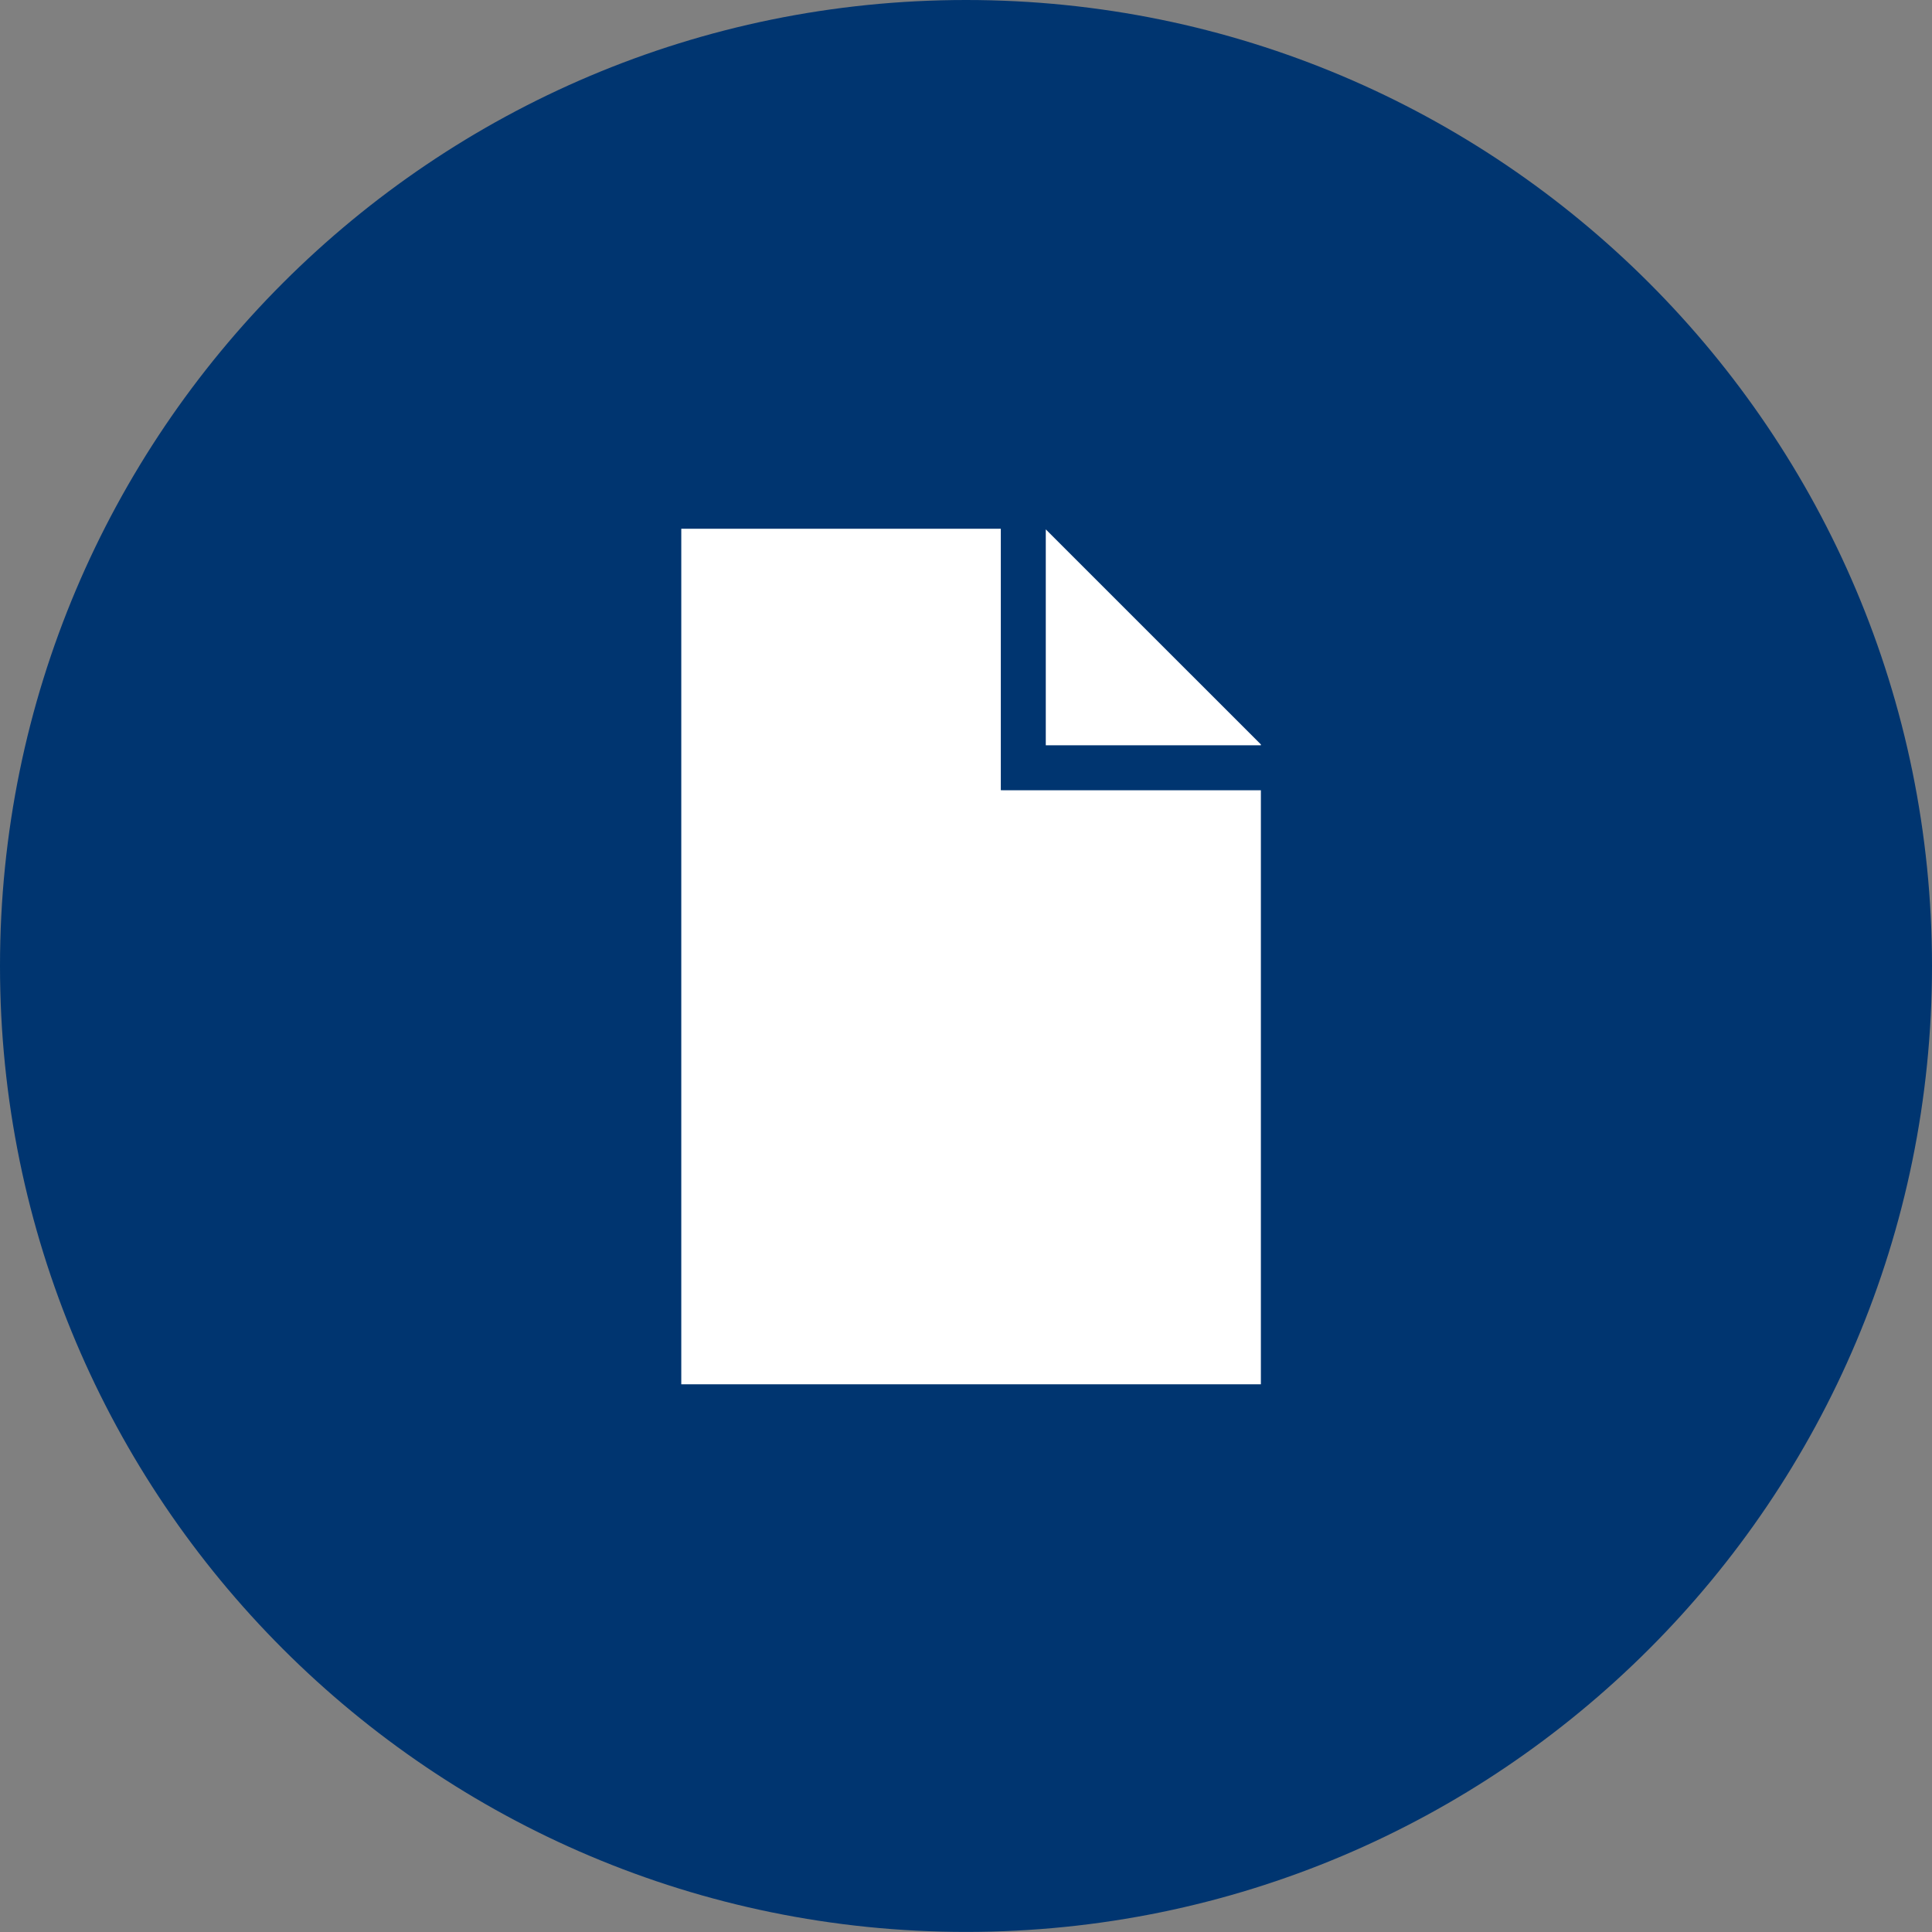
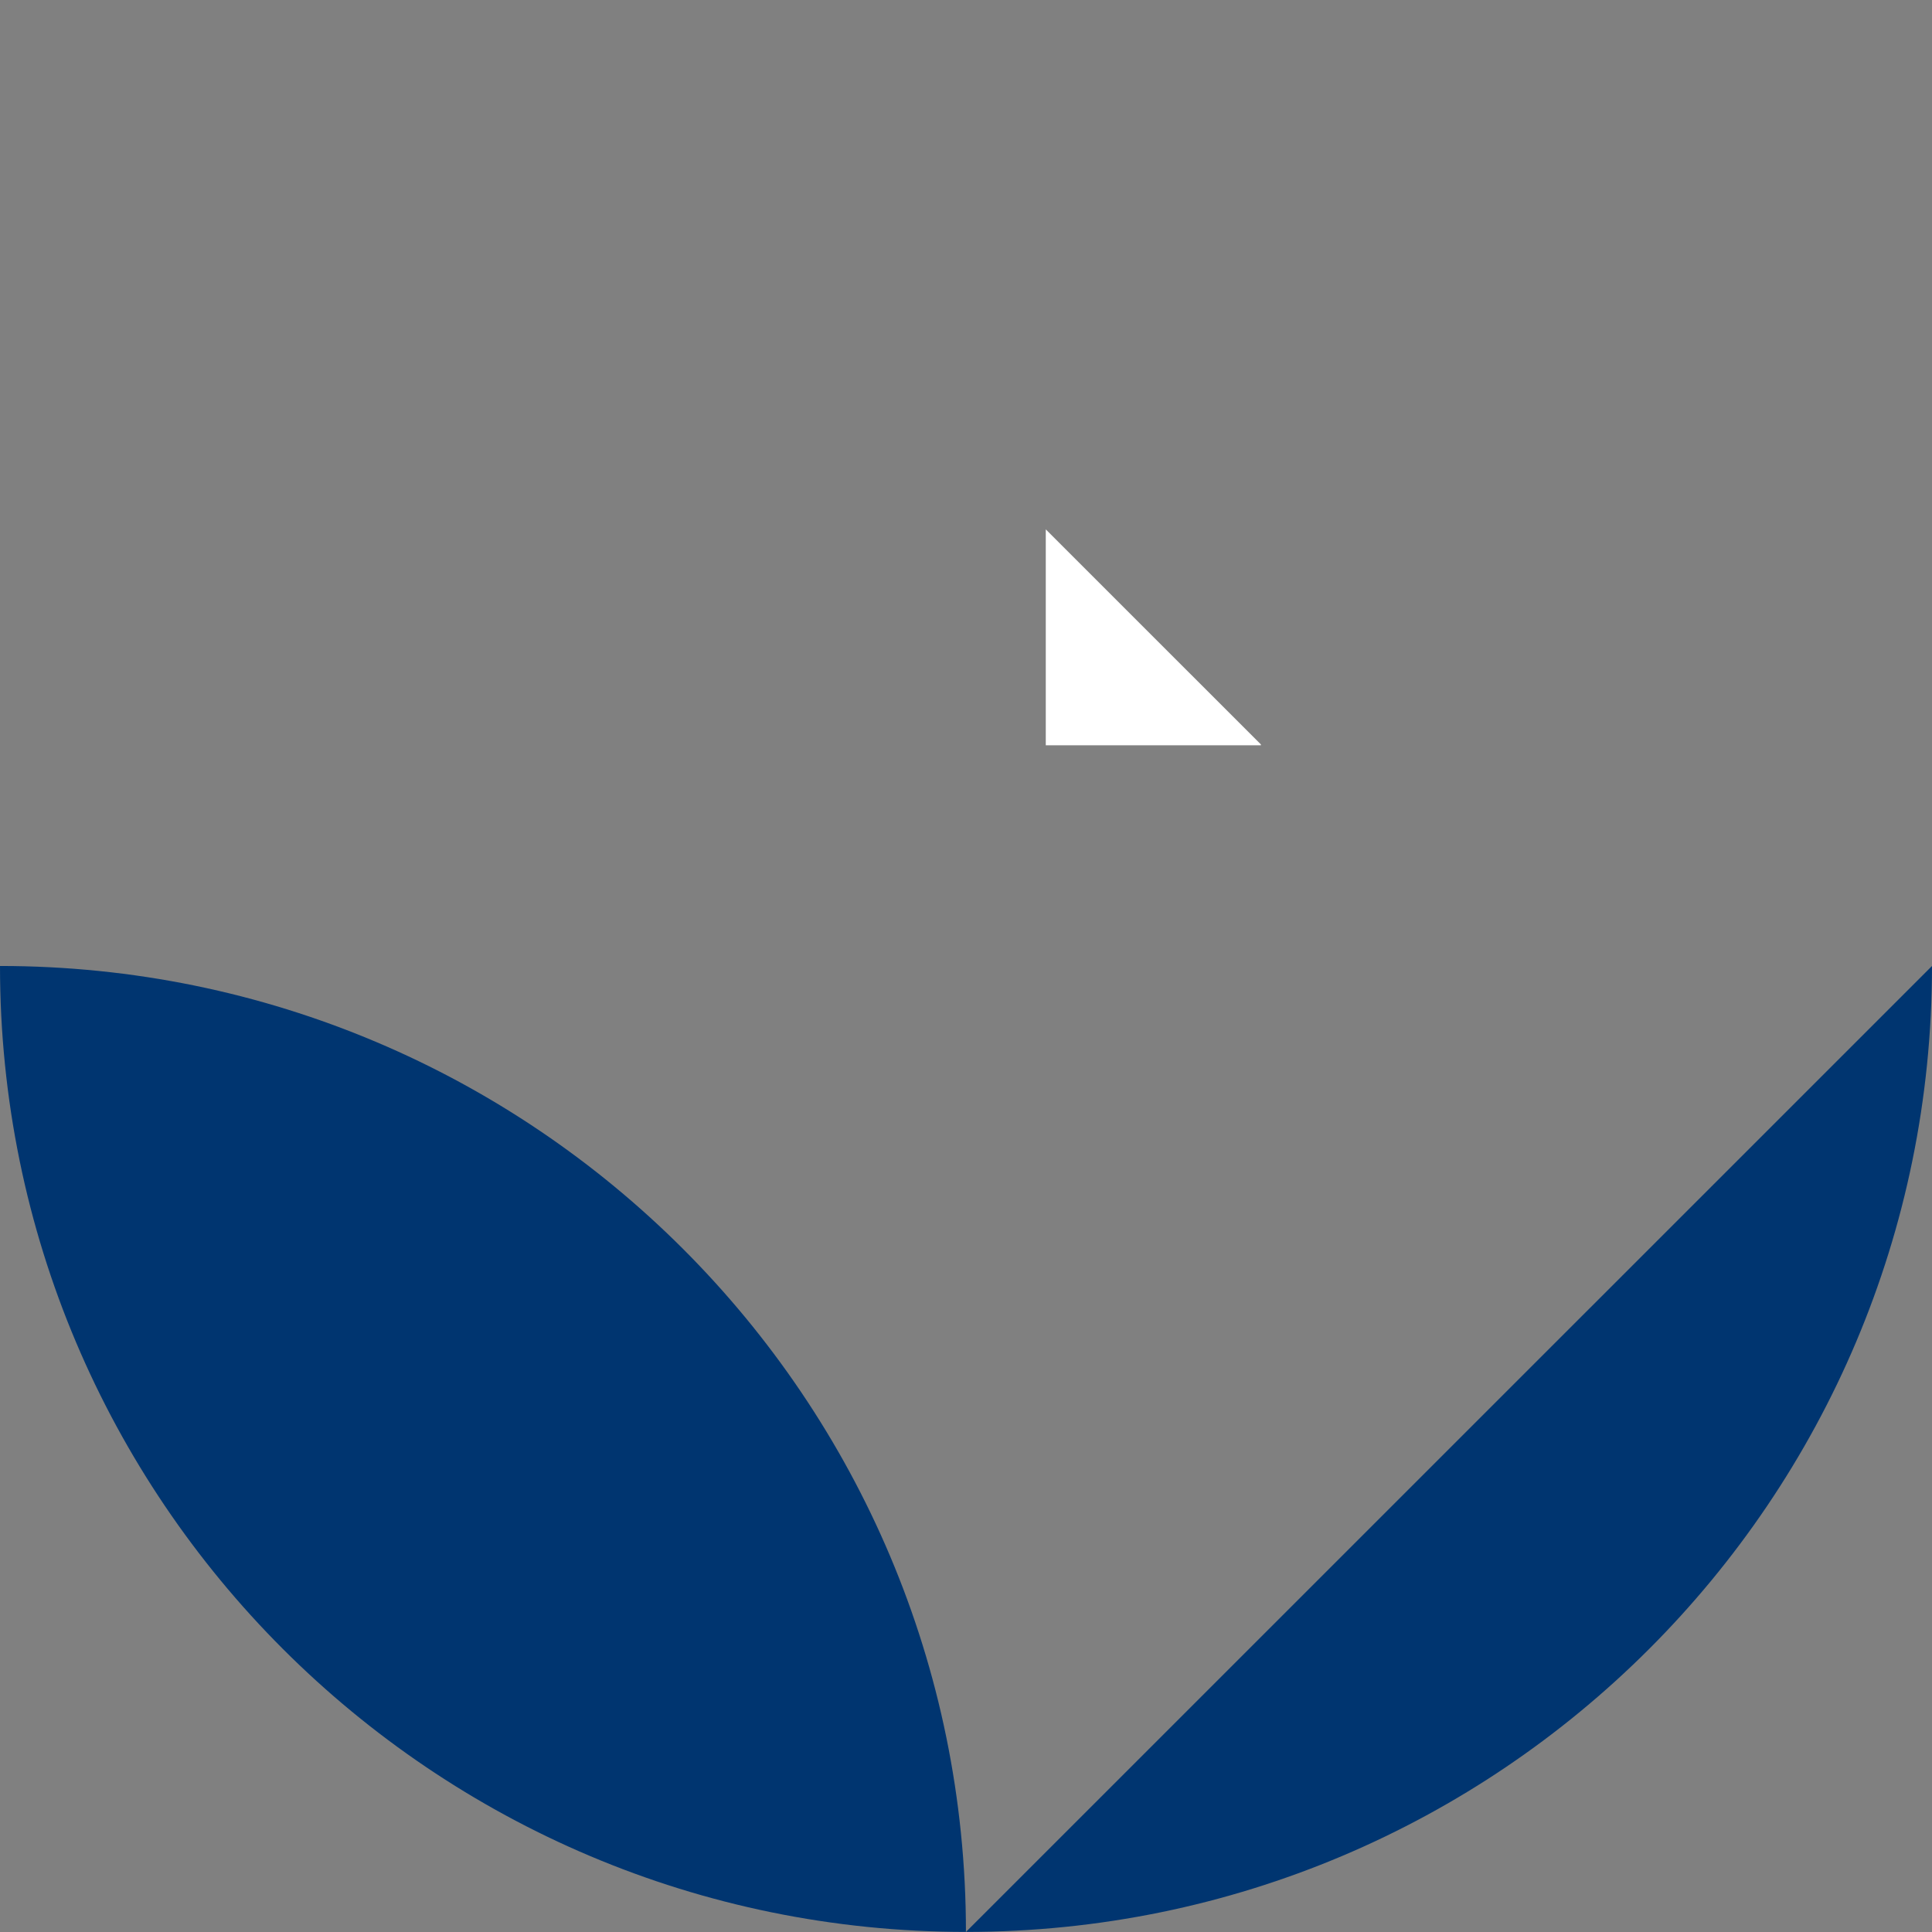
<svg xmlns="http://www.w3.org/2000/svg" height="150" viewBox="0 0 190 190" width="150">
  <rect x="0" y="0" width="190" height="190" fill="#808080" stroke="none" />
  <g fill="none" fill-rule="evenodd">
-     <path d="m190 94.998c0 52.471-42.531 94.994-94.994 94.994-52.467 0-95.006-42.523-95.006-94.994s42.539-94.998 95.006-94.998c52.463 0 94.994 42.527 94.994 94.998" fill="#003570" />
+     <path d="m190 94.998c0 52.471-42.531 94.994-94.994 94.994-52.467 0-95.006-42.523-95.006-94.994c52.463 0 94.994 42.527 94.994 94.998" fill="#003570" />
    <g fill="#fff" transform="translate(67 52)">
      <path d="m56.999 21.292v-.082l-21.153-21.15v21.232z" />
-       <path d="m31.423 25.715v-25.715h-31.423v84.135h57v-58.417z" />
    </g>
  </g>
</svg>